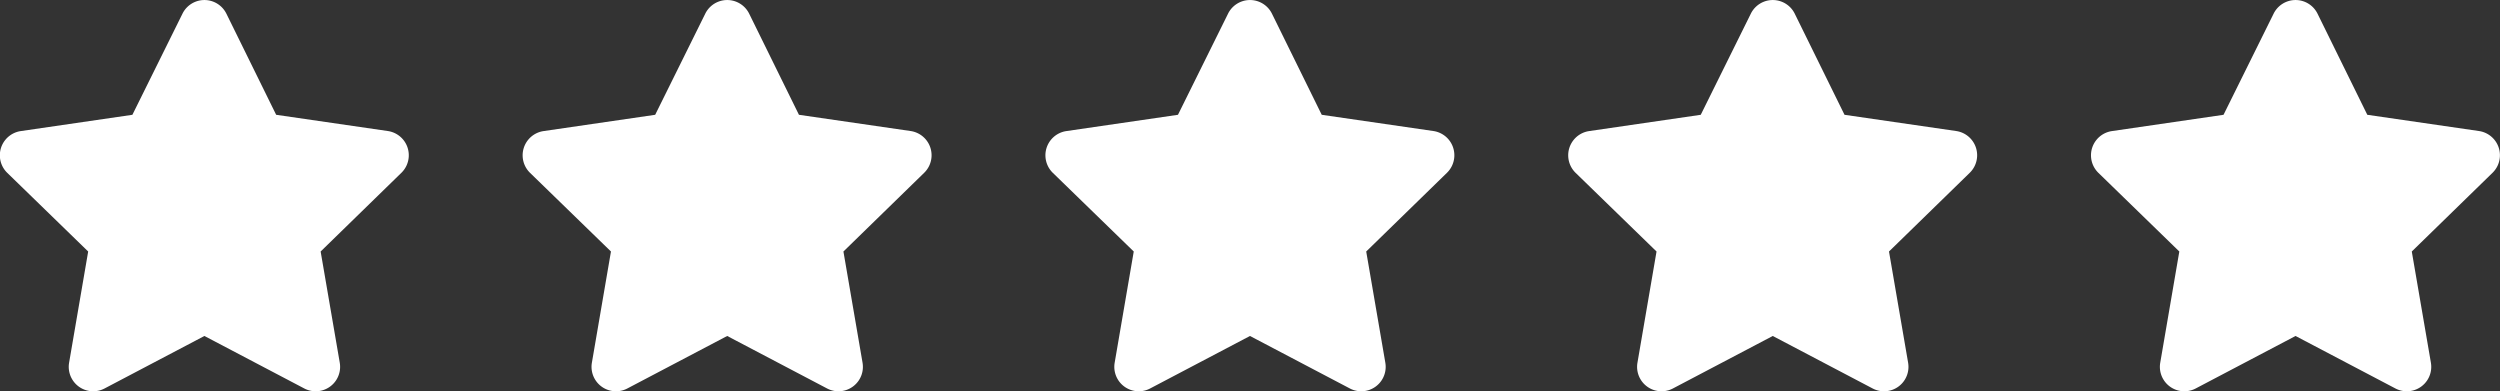
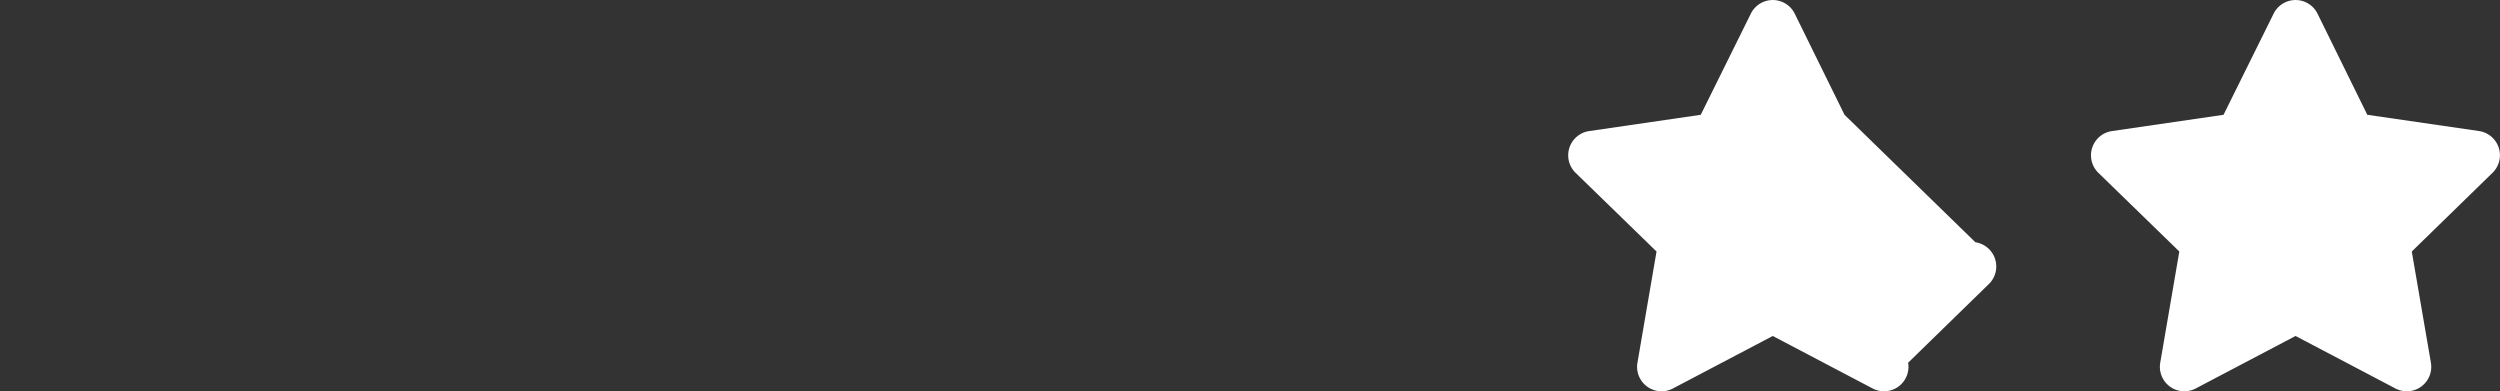
<svg xmlns="http://www.w3.org/2000/svg" width="57.385" height="8.982" viewBox="0 0 57.385 8.982">
  <rect x="0" y="0" width="57.385" height="8.982" fill="#333333" stroke="none" />
  <g id="Groupe_530" data-name="Groupe 530" transform="translate(-465.308 -56.018)">
-     <path id="Icon_awesome-star" data-name="Icon awesome-star" d="M5.15.312,4,2.634l-2.563.374a.562.562,0,0,0-.31.958L2.985,5.772,2.547,8.325a.561.561,0,0,0,.814.591L5.653,7.711,7.946,8.916a.561.561,0,0,0,.814-.591L8.321,5.772l1.854-1.807a.562.562,0,0,0-.31-.958L7.3,2.634,6.157.312A.562.562,0,0,0,5.15.312Z" transform="translate(464.347 56.019)" fill="#fff" />
-     <path id="Icon_awesome-star-2" data-name="Icon awesome-star" d="M5.15.312,4,2.634l-2.563.374a.562.562,0,0,0-.31.958L2.985,5.772,2.547,8.325a.561.561,0,0,0,.814.591L5.653,7.711,7.946,8.916a.561.561,0,0,0,.814-.591L8.321,5.772l1.854-1.807a.562.562,0,0,0-.31-.958L7.3,2.634,6.157.312A.562.562,0,0,0,5.15.312Z" transform="translate(476.347 56.019)" fill="#fff" />
-     <path id="Icon_awesome-star-3" data-name="Icon awesome-star" d="M5.15.312,4,2.634l-2.563.374a.562.562,0,0,0-.31.958L2.985,5.772,2.547,8.325a.561.561,0,0,0,.814.591L5.653,7.711,7.946,8.916a.561.561,0,0,0,.814-.591L8.321,5.772l1.854-1.807a.562.562,0,0,0-.31-.958L7.3,2.634,6.157.312A.562.562,0,0,0,5.15.312Z" transform="translate(488.347 56.019)" fill="#fff" />
-     <path id="Icon_awesome-star-4" data-name="Icon awesome-star" d="M5.15.312,4,2.634l-2.563.374a.562.562,0,0,0-.31.958L2.985,5.772,2.547,8.325a.561.561,0,0,0,.814.591L5.653,7.711,7.946,8.916a.561.561,0,0,0,.814-.591L8.321,5.772l1.854-1.807a.562.562,0,0,0-.31-.958L7.3,2.634,6.157.312A.562.562,0,0,0,5.15.312Z" transform="translate(500.347 56.019)" fill="#fff" />
+     <path id="Icon_awesome-star-4" data-name="Icon awesome-star" d="M5.15.312,4,2.634l-2.563.374a.562.562,0,0,0-.31.958L2.985,5.772,2.547,8.325a.561.561,0,0,0,.814.591L5.653,7.711,7.946,8.916a.561.561,0,0,0,.814-.591l1.854-1.807a.562.562,0,0,0-.31-.958L7.3,2.634,6.157.312A.562.562,0,0,0,5.15.312Z" transform="translate(500.347 56.019)" fill="#fff" />
    <path id="Icon_awesome-star-5" data-name="Icon awesome-star" d="M5.15.312,4,2.634l-2.563.374a.562.562,0,0,0-.31.958L2.985,5.772,2.547,8.325a.561.561,0,0,0,.814.591L5.653,7.711,7.946,8.916a.561.561,0,0,0,.814-.591L8.321,5.772l1.854-1.807a.562.562,0,0,0-.31-.958L7.3,2.634,6.157.312A.562.562,0,0,0,5.15.312Z" transform="translate(512.347 56.019)" fill="#fff" />
  </g>
</svg>